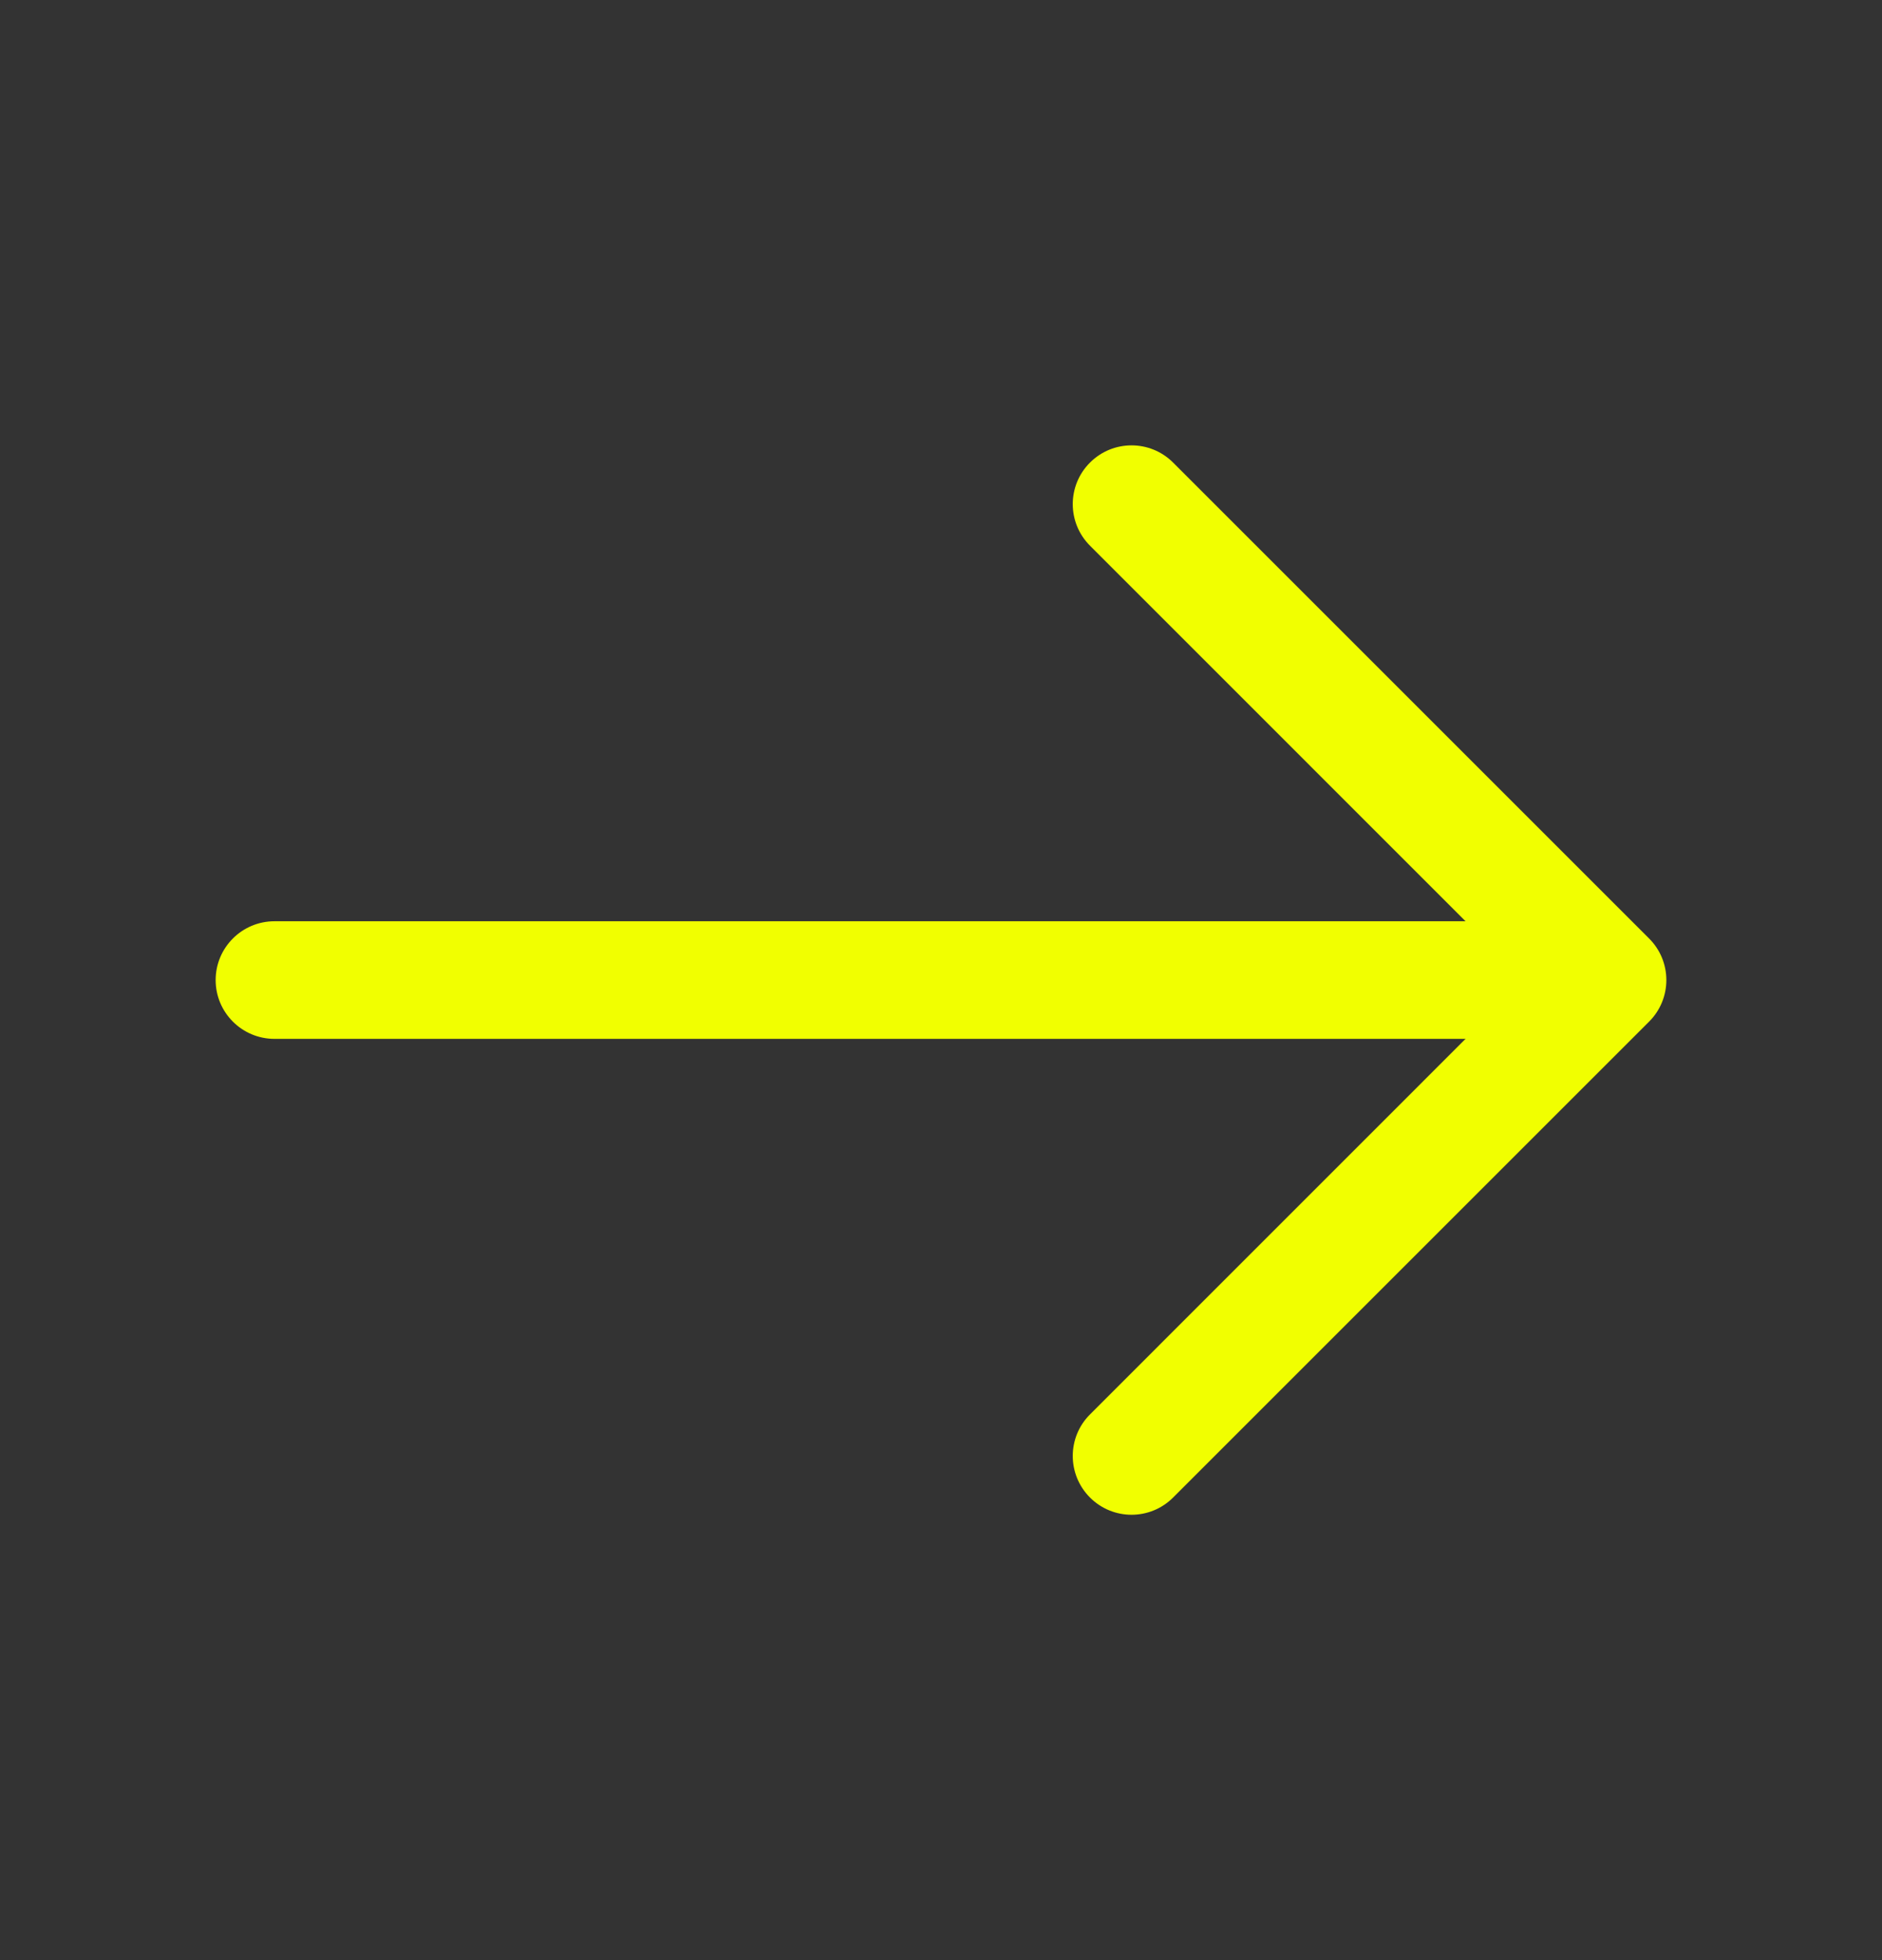
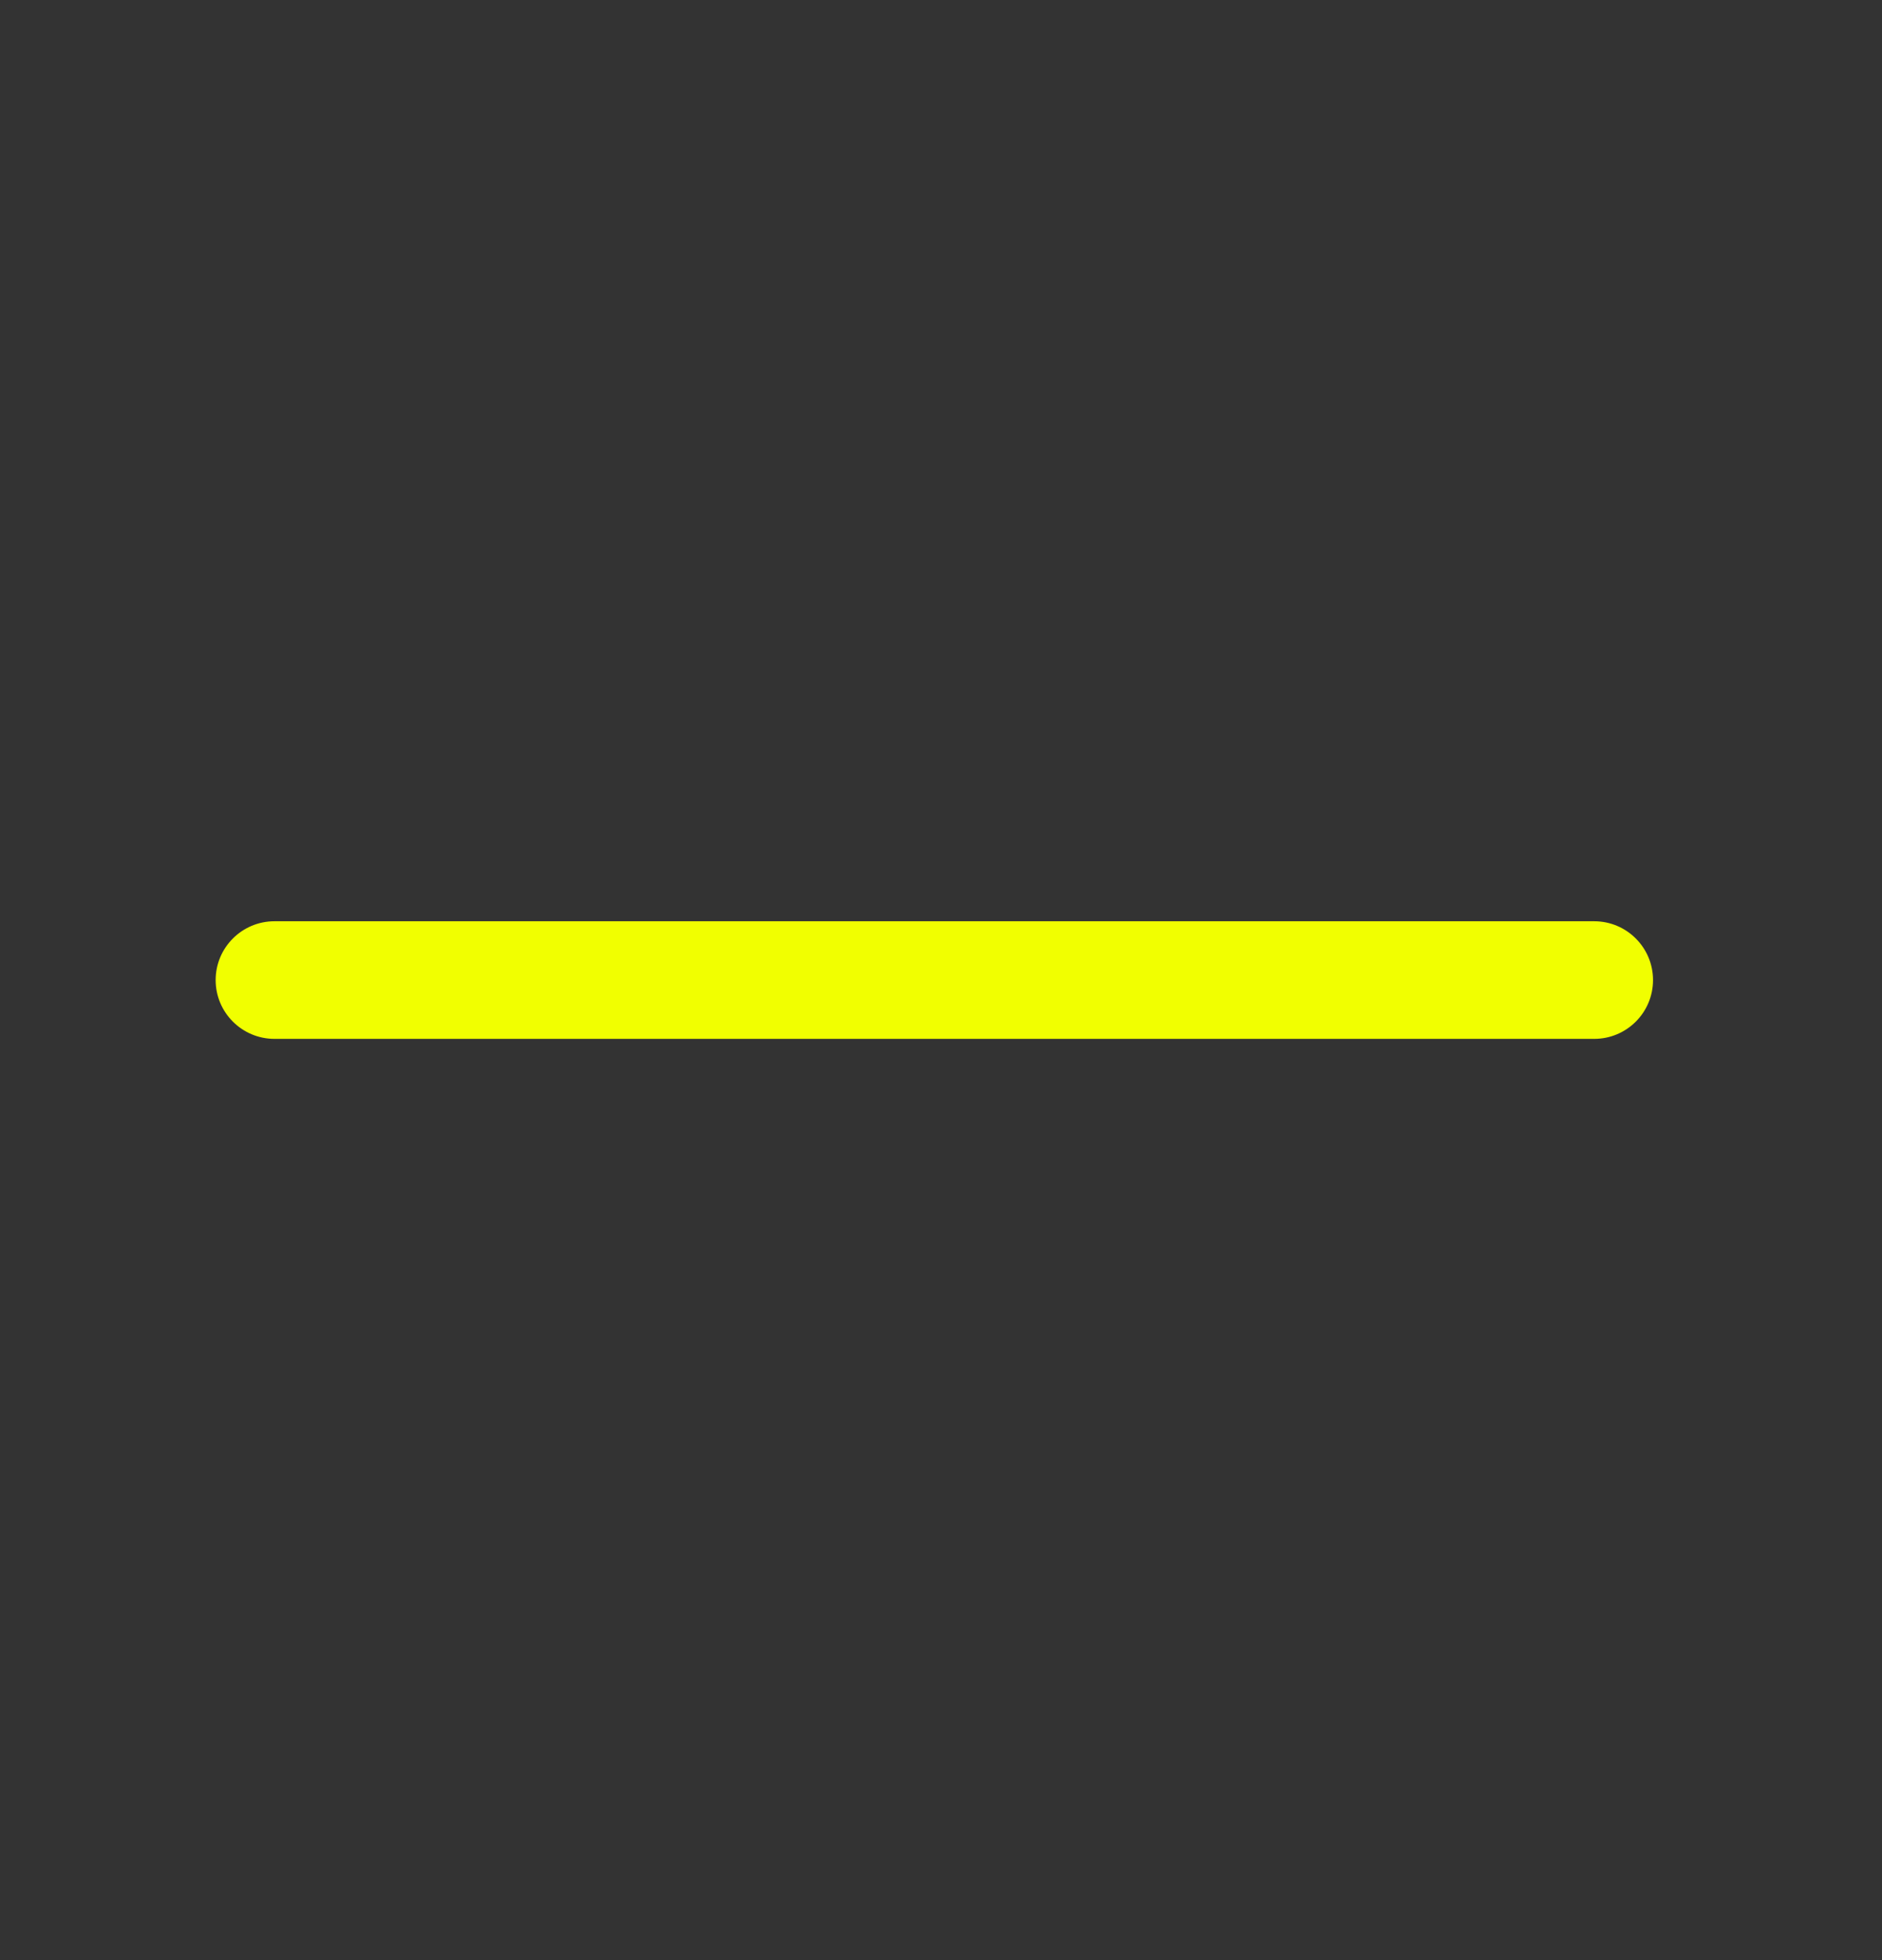
<svg xmlns="http://www.w3.org/2000/svg" width="24" height="25" viewBox="0 0 24 25" fill="none">
  <rect x="0" y="0" width="24" height="25" fill="#333333" stroke="none" />
-   <path fill-rule="evenodd" clip-rule="evenodd" d="M13.9 5.9C14.193 5.607 14.667 5.607 14.96 5.9L21.03 11.97C21.171 12.11 21.25 12.301 21.25 12.5C21.25 12.699 21.171 12.89 21.03 13.03L14.96 19.1C14.667 19.393 14.193 19.393 13.9 19.1C13.607 18.807 13.607 18.332 13.9 18.04L19.439 12.5L13.9 6.96C13.607 6.667 13.607 6.192 13.9 5.9Z" fill="#F1FF00" />
  <path fill-rule="evenodd" clip-rule="evenodd" d="M2.75 12.5C2.75 12.086 3.086 11.75 3.5 11.75H20.33C20.744 11.75 21.08 12.086 21.08 12.5C21.08 12.914 20.744 13.25 20.33 13.25H3.5C3.086 13.25 2.75 12.914 2.75 12.5Z" fill="#F1FF00" />
</svg>